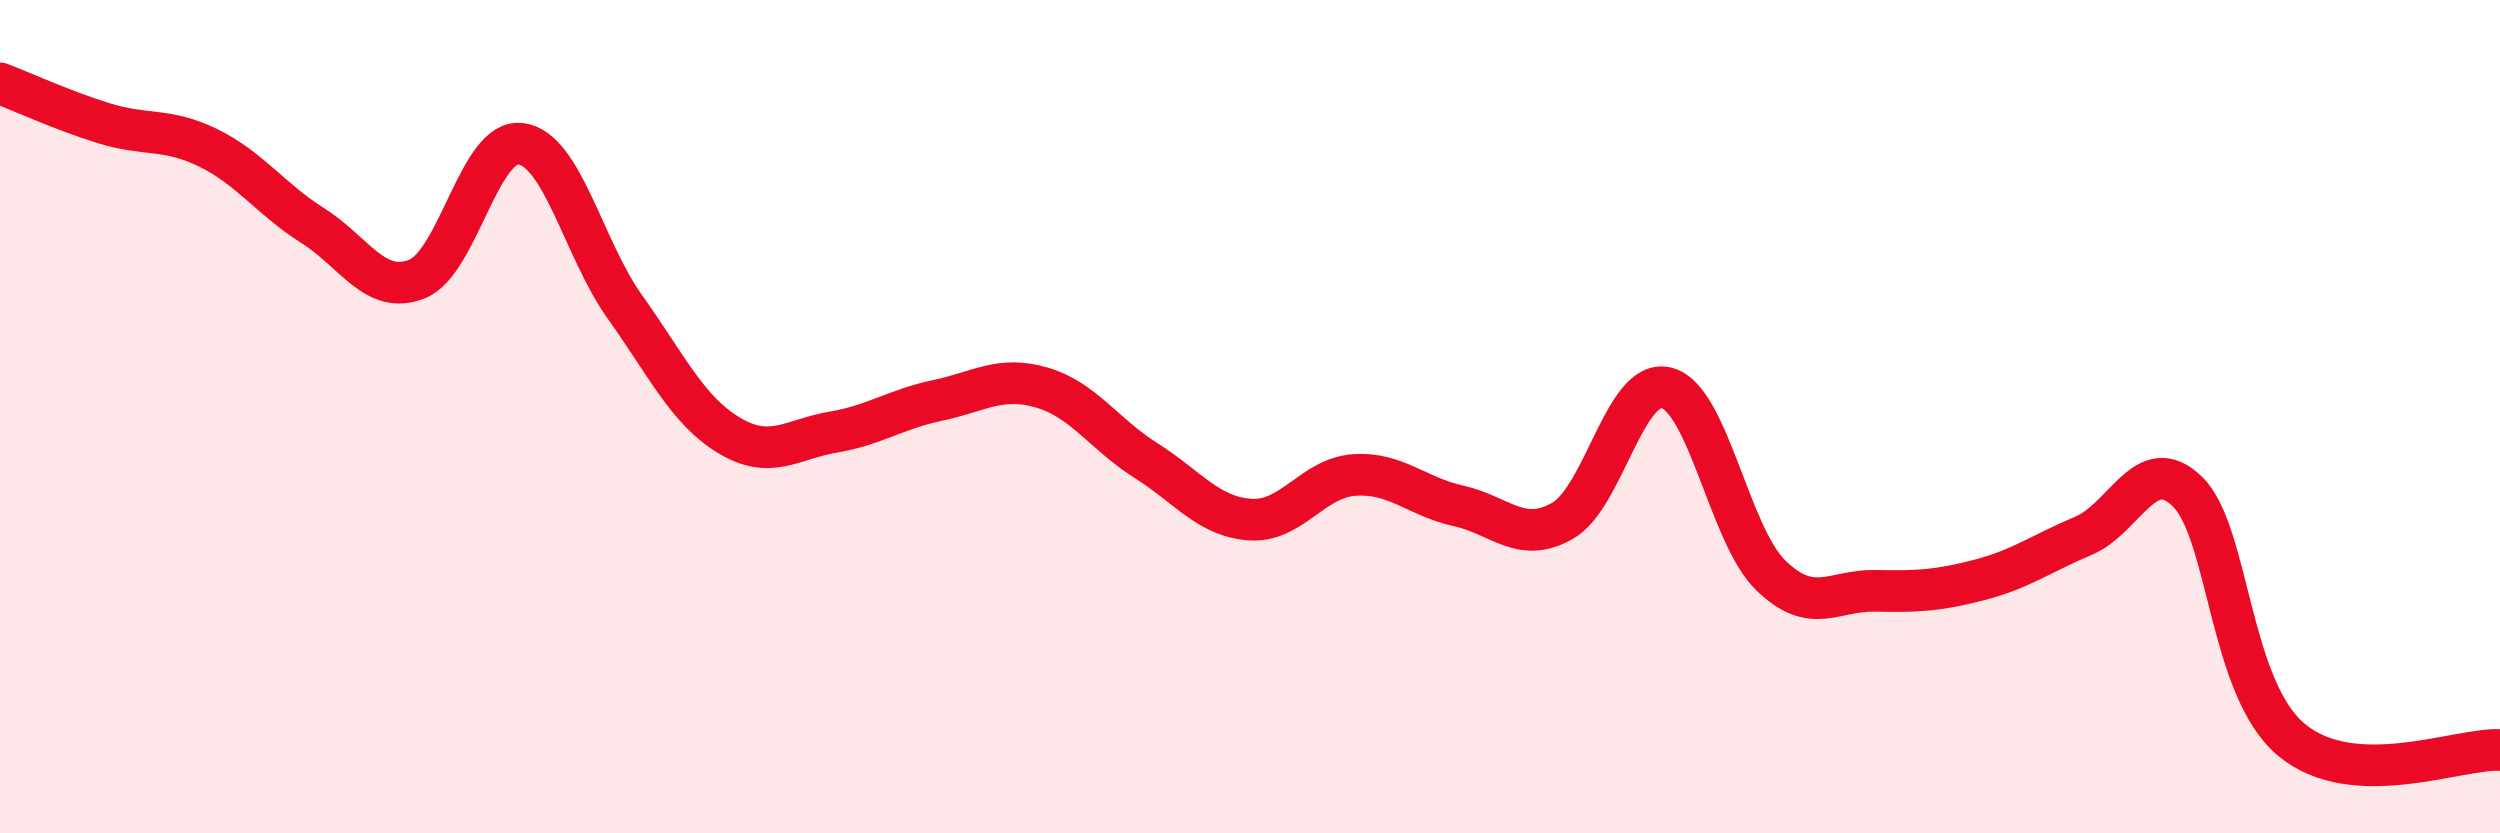
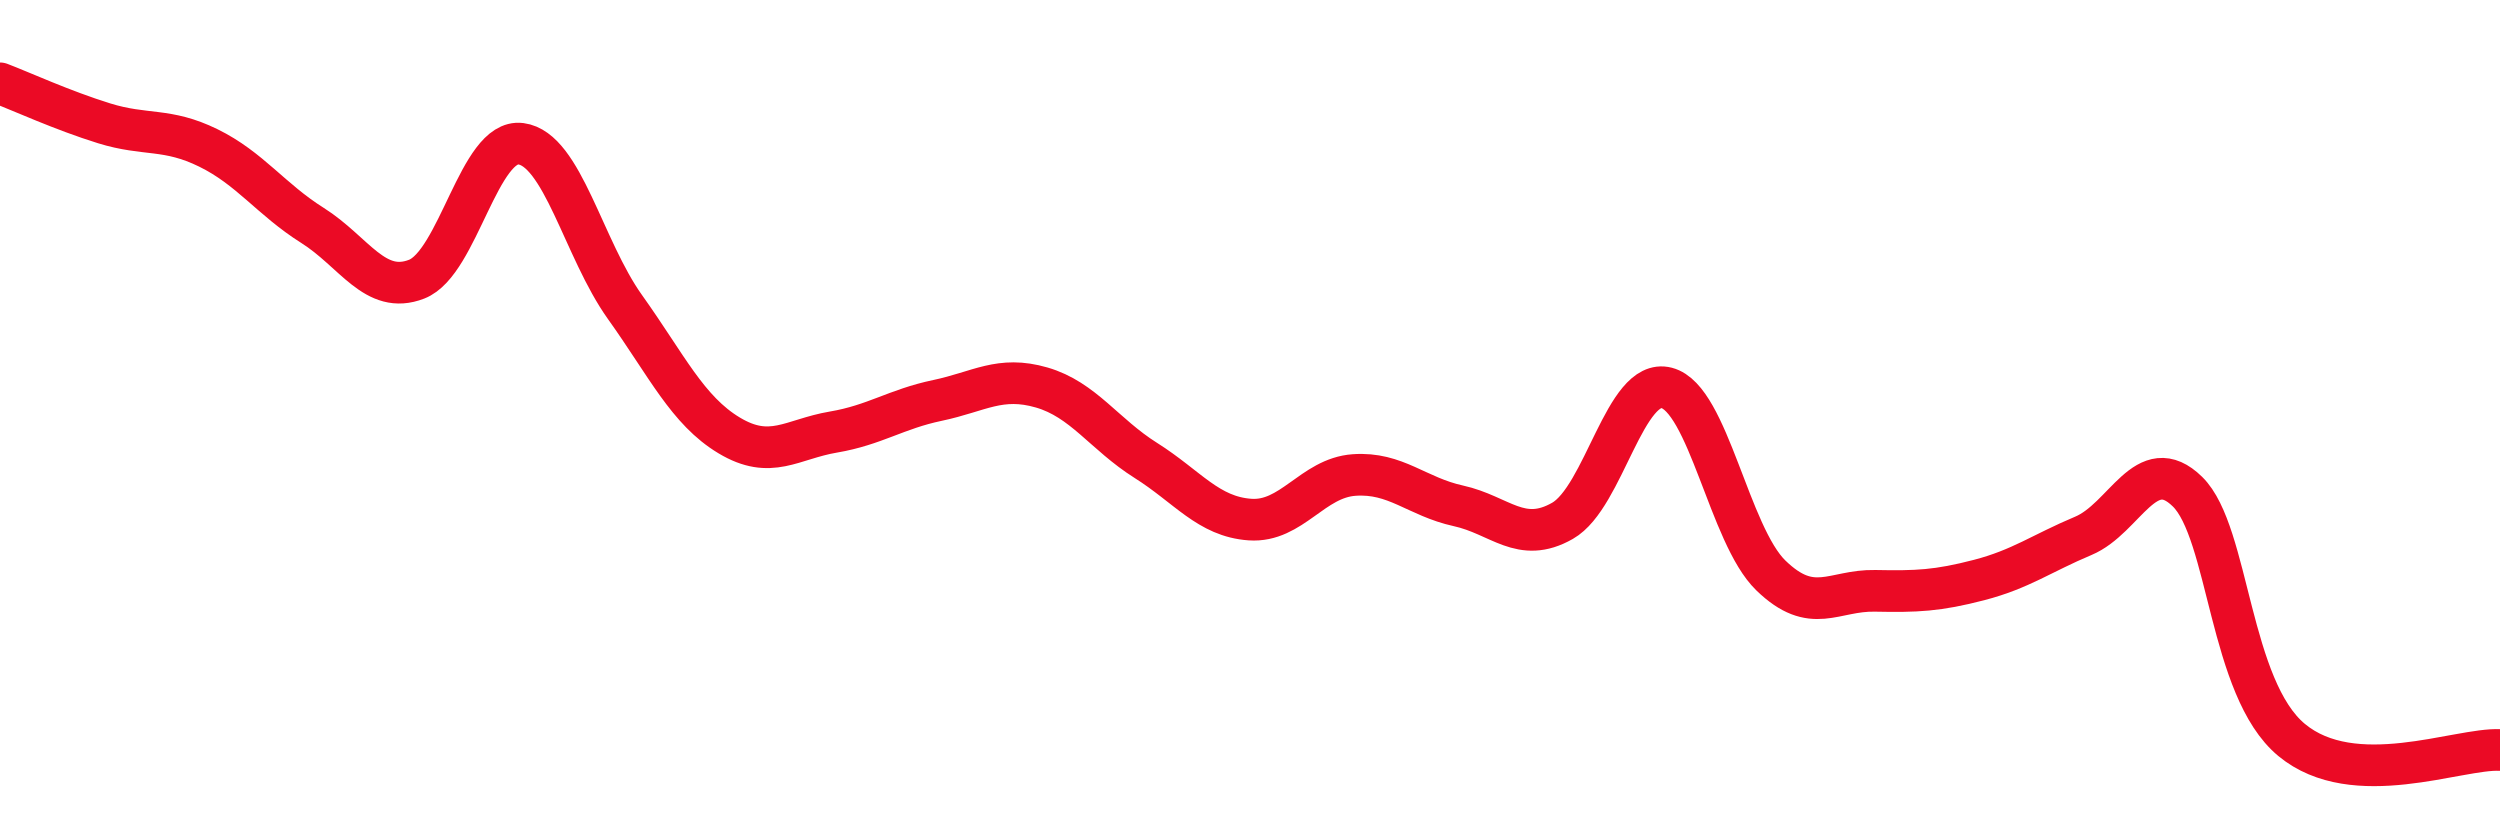
<svg xmlns="http://www.w3.org/2000/svg" width="60" height="20" viewBox="0 0 60 20">
-   <path d="M 0,2 C 0.5,2.19 1.5,2.65 2.5,2.96 C 3.5,3.27 4,3.06 5,3.55 C 6,4.04 6.5,4.78 7.5,5.41 C 8.5,6.04 9,7.09 10,6.7 C 11,6.31 11.5,3.32 12.5,3.45 C 13.5,3.58 14,5.97 15,7.37 C 16,8.77 16.5,9.85 17.5,10.45 C 18.5,11.05 19,10.54 20,10.37 C 21,10.2 21.5,9.82 22.5,9.61 C 23.5,9.4 24,9.01 25,9.3 C 26,9.59 26.5,10.42 27.5,11.05 C 28.5,11.68 29,12.4 30,12.47 C 31,12.54 31.5,11.47 32.5,11.4 C 33.5,11.33 34,11.92 35,12.14 C 36,12.36 36.5,13.07 37.5,12.5 C 38.5,11.93 39,9.05 40,9.31 C 41,9.57 41.5,12.84 42.5,13.81 C 43.5,14.78 44,14.16 45,14.18 C 46,14.2 46.5,14.18 47.5,13.92 C 48.5,13.66 49,13.28 50,12.86 C 51,12.44 51.5,10.82 52.5,11.8 C 53.5,12.78 53.5,16.52 55,17.76 C 56.5,19 59,17.95 60,18L60 20L0 20Z" fill="#EB0A25" opacity="0.1" stroke-linecap="round" stroke-linejoin="round" />
  <path d="M 0,2 C 0.5,2.19 1.5,2.65 2.5,2.96 C 3.5,3.27 4,3.06 5,3.55 C 6,4.04 6.5,4.78 7.5,5.41 C 8.5,6.04 9,7.09 10,6.7 C 11,6.31 11.5,3.32 12.5,3.45 C 13.5,3.58 14,5.97 15,7.37 C 16,8.77 16.5,9.85 17.5,10.45 C 18.5,11.05 19,10.54 20,10.37 C 21,10.2 21.5,9.82 22.5,9.61 C 23.5,9.4 24,9.01 25,9.3 C 26,9.59 26.5,10.42 27.5,11.05 C 28.5,11.68 29,12.4 30,12.47 C 31,12.54 31.5,11.47 32.5,11.4 C 33.5,11.33 34,11.92 35,12.14 C 36,12.36 36.5,13.07 37.5,12.5 C 38.5,11.93 39,9.05 40,9.31 C 41,9.57 41.5,12.84 42.5,13.81 C 43.5,14.78 44,14.16 45,14.18 C 46,14.2 46.5,14.18 47.5,13.92 C 48.5,13.66 49,13.28 50,12.86 C 51,12.44 51.5,10.82 52.5,11.8 C 53.5,12.78 53.5,16.52 55,17.76 C 56.5,19 59,17.95 60,18" stroke="#EB0A25" stroke-width="1" fill="none" stroke-linecap="round" stroke-linejoin="round" />
</svg>